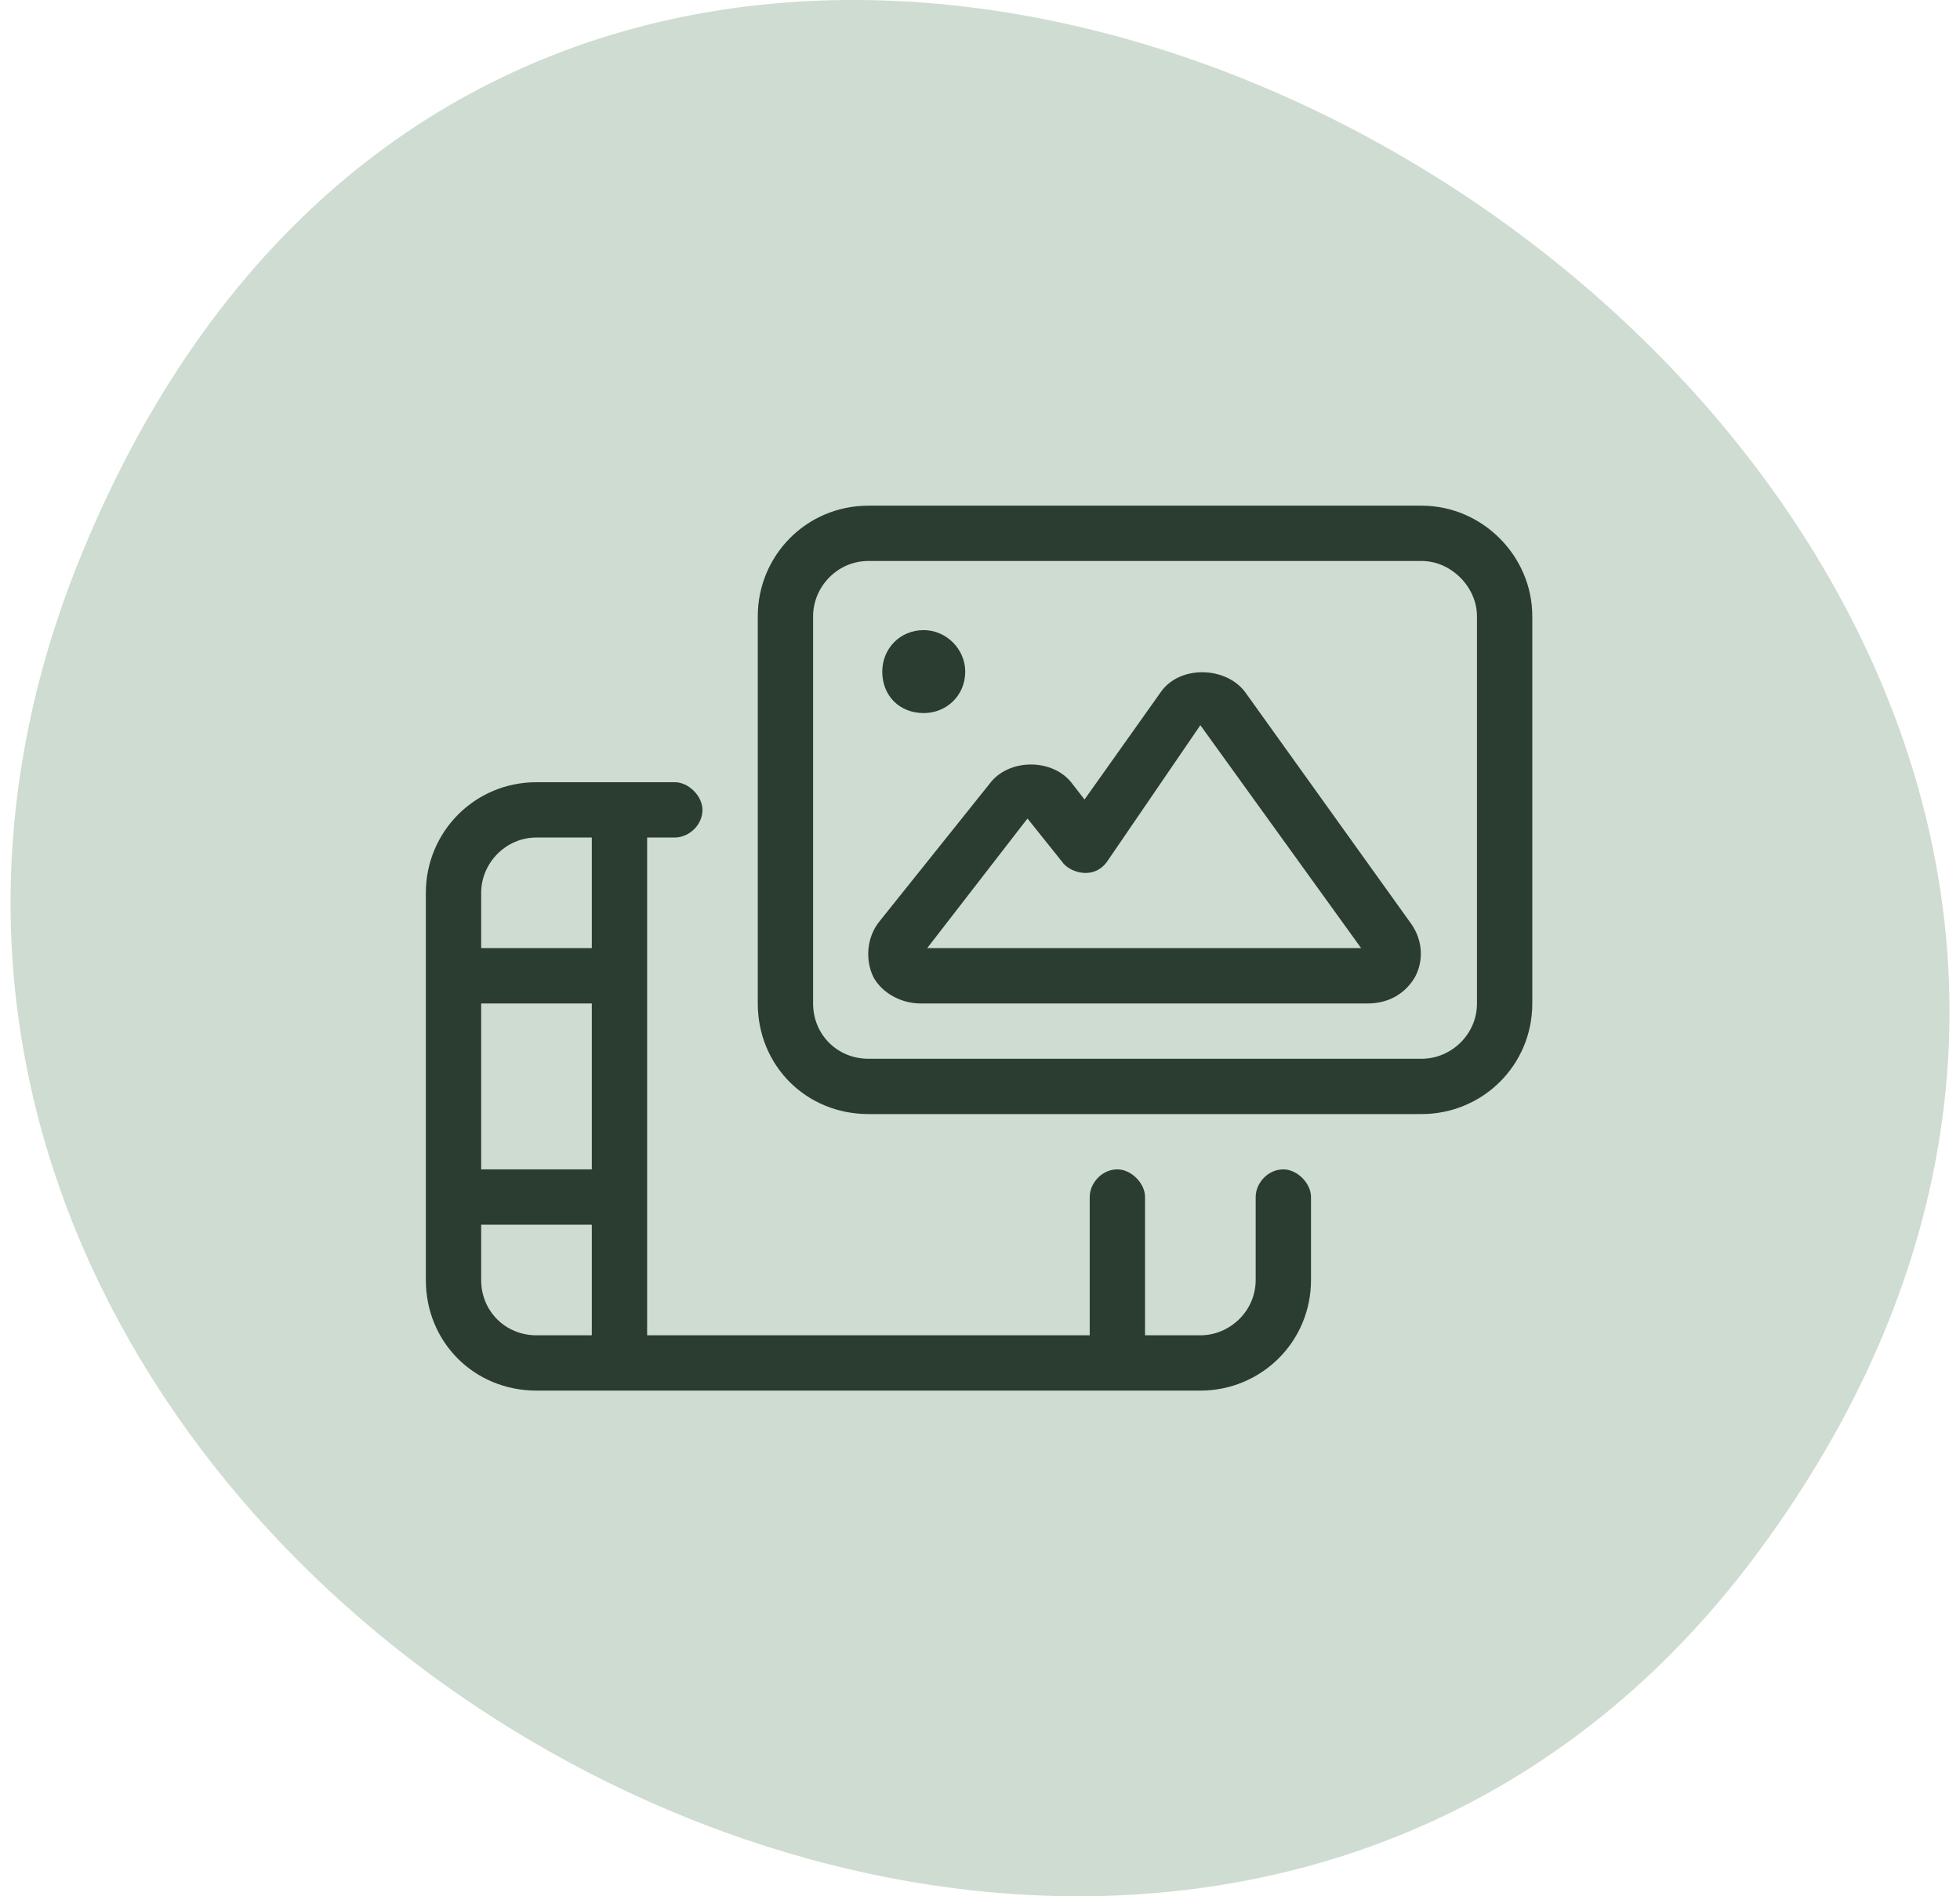
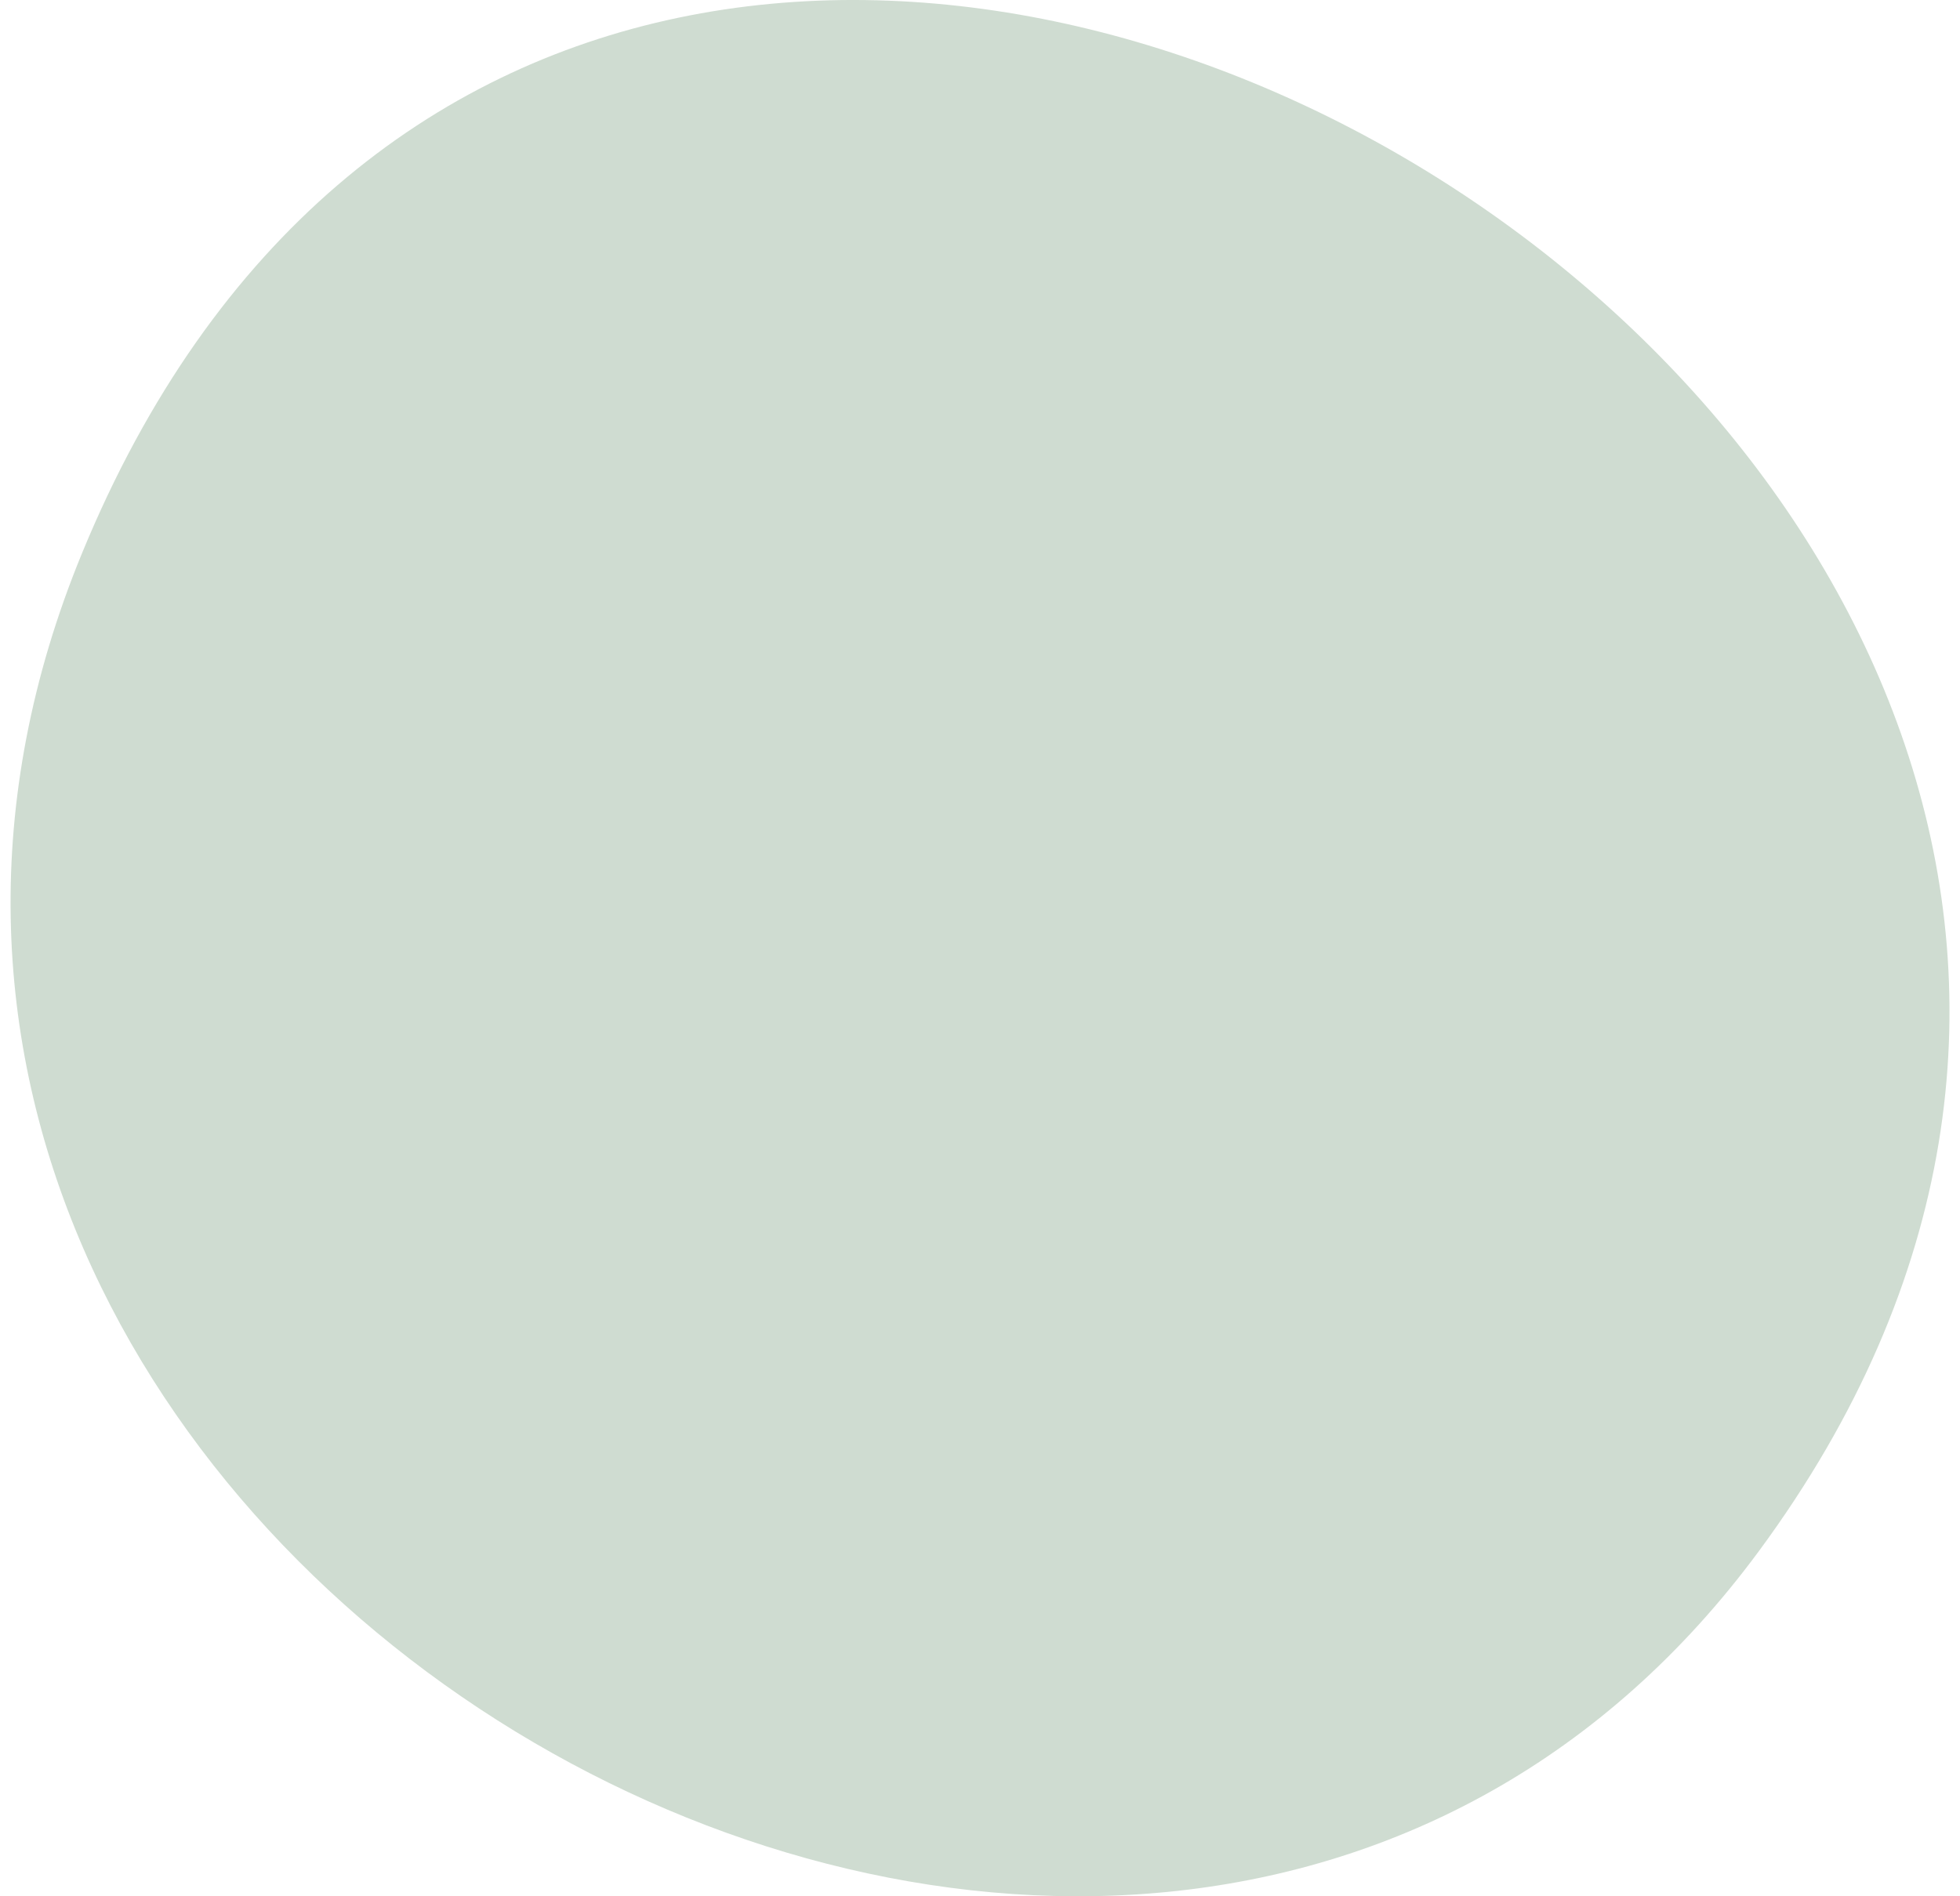
<svg xmlns="http://www.w3.org/2000/svg" width="124" height="120" viewBox="0 0 124 120" fill="none">
  <path d="M5.178 35.035C-20.767 98.178 71.993 151.48 111.295 98.133C161.968 29.357 38.385 -45.785 5.178 35.035Z" fill="#CFDCD1" />
-   <path d="M58.441 45.125C56.91 45.125 55.816 44.031 55.816 42.5C55.816 41.078 56.91 39.875 58.441 39.875C59.863 39.875 61.066 41.078 61.066 42.5C61.066 44.031 59.863 45.125 58.441 45.125ZM89.941 32C93.769 32 96.941 35.172 96.941 39V63.5C96.941 67.438 93.769 70.5 89.941 70.5H54.941C51.004 70.5 47.941 67.438 47.941 63.5V39C47.941 35.172 51.004 32 54.941 32H89.941ZM93.441 63.5V39C93.441 37.141 91.801 35.5 89.941 35.5H54.941C52.973 35.5 51.441 37.141 51.441 39V63.5C51.441 65.469 52.973 67 54.941 67H89.941C91.801 67 93.441 65.469 93.441 63.5ZM78.785 43.812L89.285 58.469C90.051 59.562 90.051 60.875 89.504 61.859C88.848 62.953 87.754 63.5 86.551 63.5H58.223C57.02 63.5 55.816 62.844 55.27 61.859C54.723 60.766 54.832 59.344 55.598 58.359L62.598 49.609C63.801 47.969 66.644 47.969 67.848 49.609L68.613 50.594L73.426 43.812C74.629 42.062 77.582 42.172 78.785 43.812ZM58.66 60H86.113L75.941 45.891L70.035 54.531C69.16 55.734 67.629 55.188 67.191 54.531L65.004 51.797L58.66 60ZM81.191 74C82.066 74 82.941 74.875 82.941 75.75V81C82.941 84.938 79.769 88 75.941 88H33.941C30.004 88 26.941 84.938 26.941 81V56.5C26.941 52.672 30.004 49.5 33.941 49.5H42.691C43.566 49.5 44.441 50.375 44.441 51.25C44.441 52.234 43.566 53 42.691 53H40.941V84.5H68.941V75.75C68.941 74.875 69.707 74 70.691 74C71.566 74 72.441 74.875 72.441 75.75V84.5H75.941C77.801 84.5 79.441 82.969 79.441 81V75.75C79.441 74.875 80.207 74 81.191 74ZM37.441 84.5V77.5H30.441V81C30.441 82.969 31.973 84.5 33.941 84.5H37.441ZM37.441 74V63.5H30.441V74H37.441ZM37.441 60V53H33.941C31.973 53 30.441 54.641 30.441 56.5V60H37.441Z" fill="#2B3D31" />
</svg>